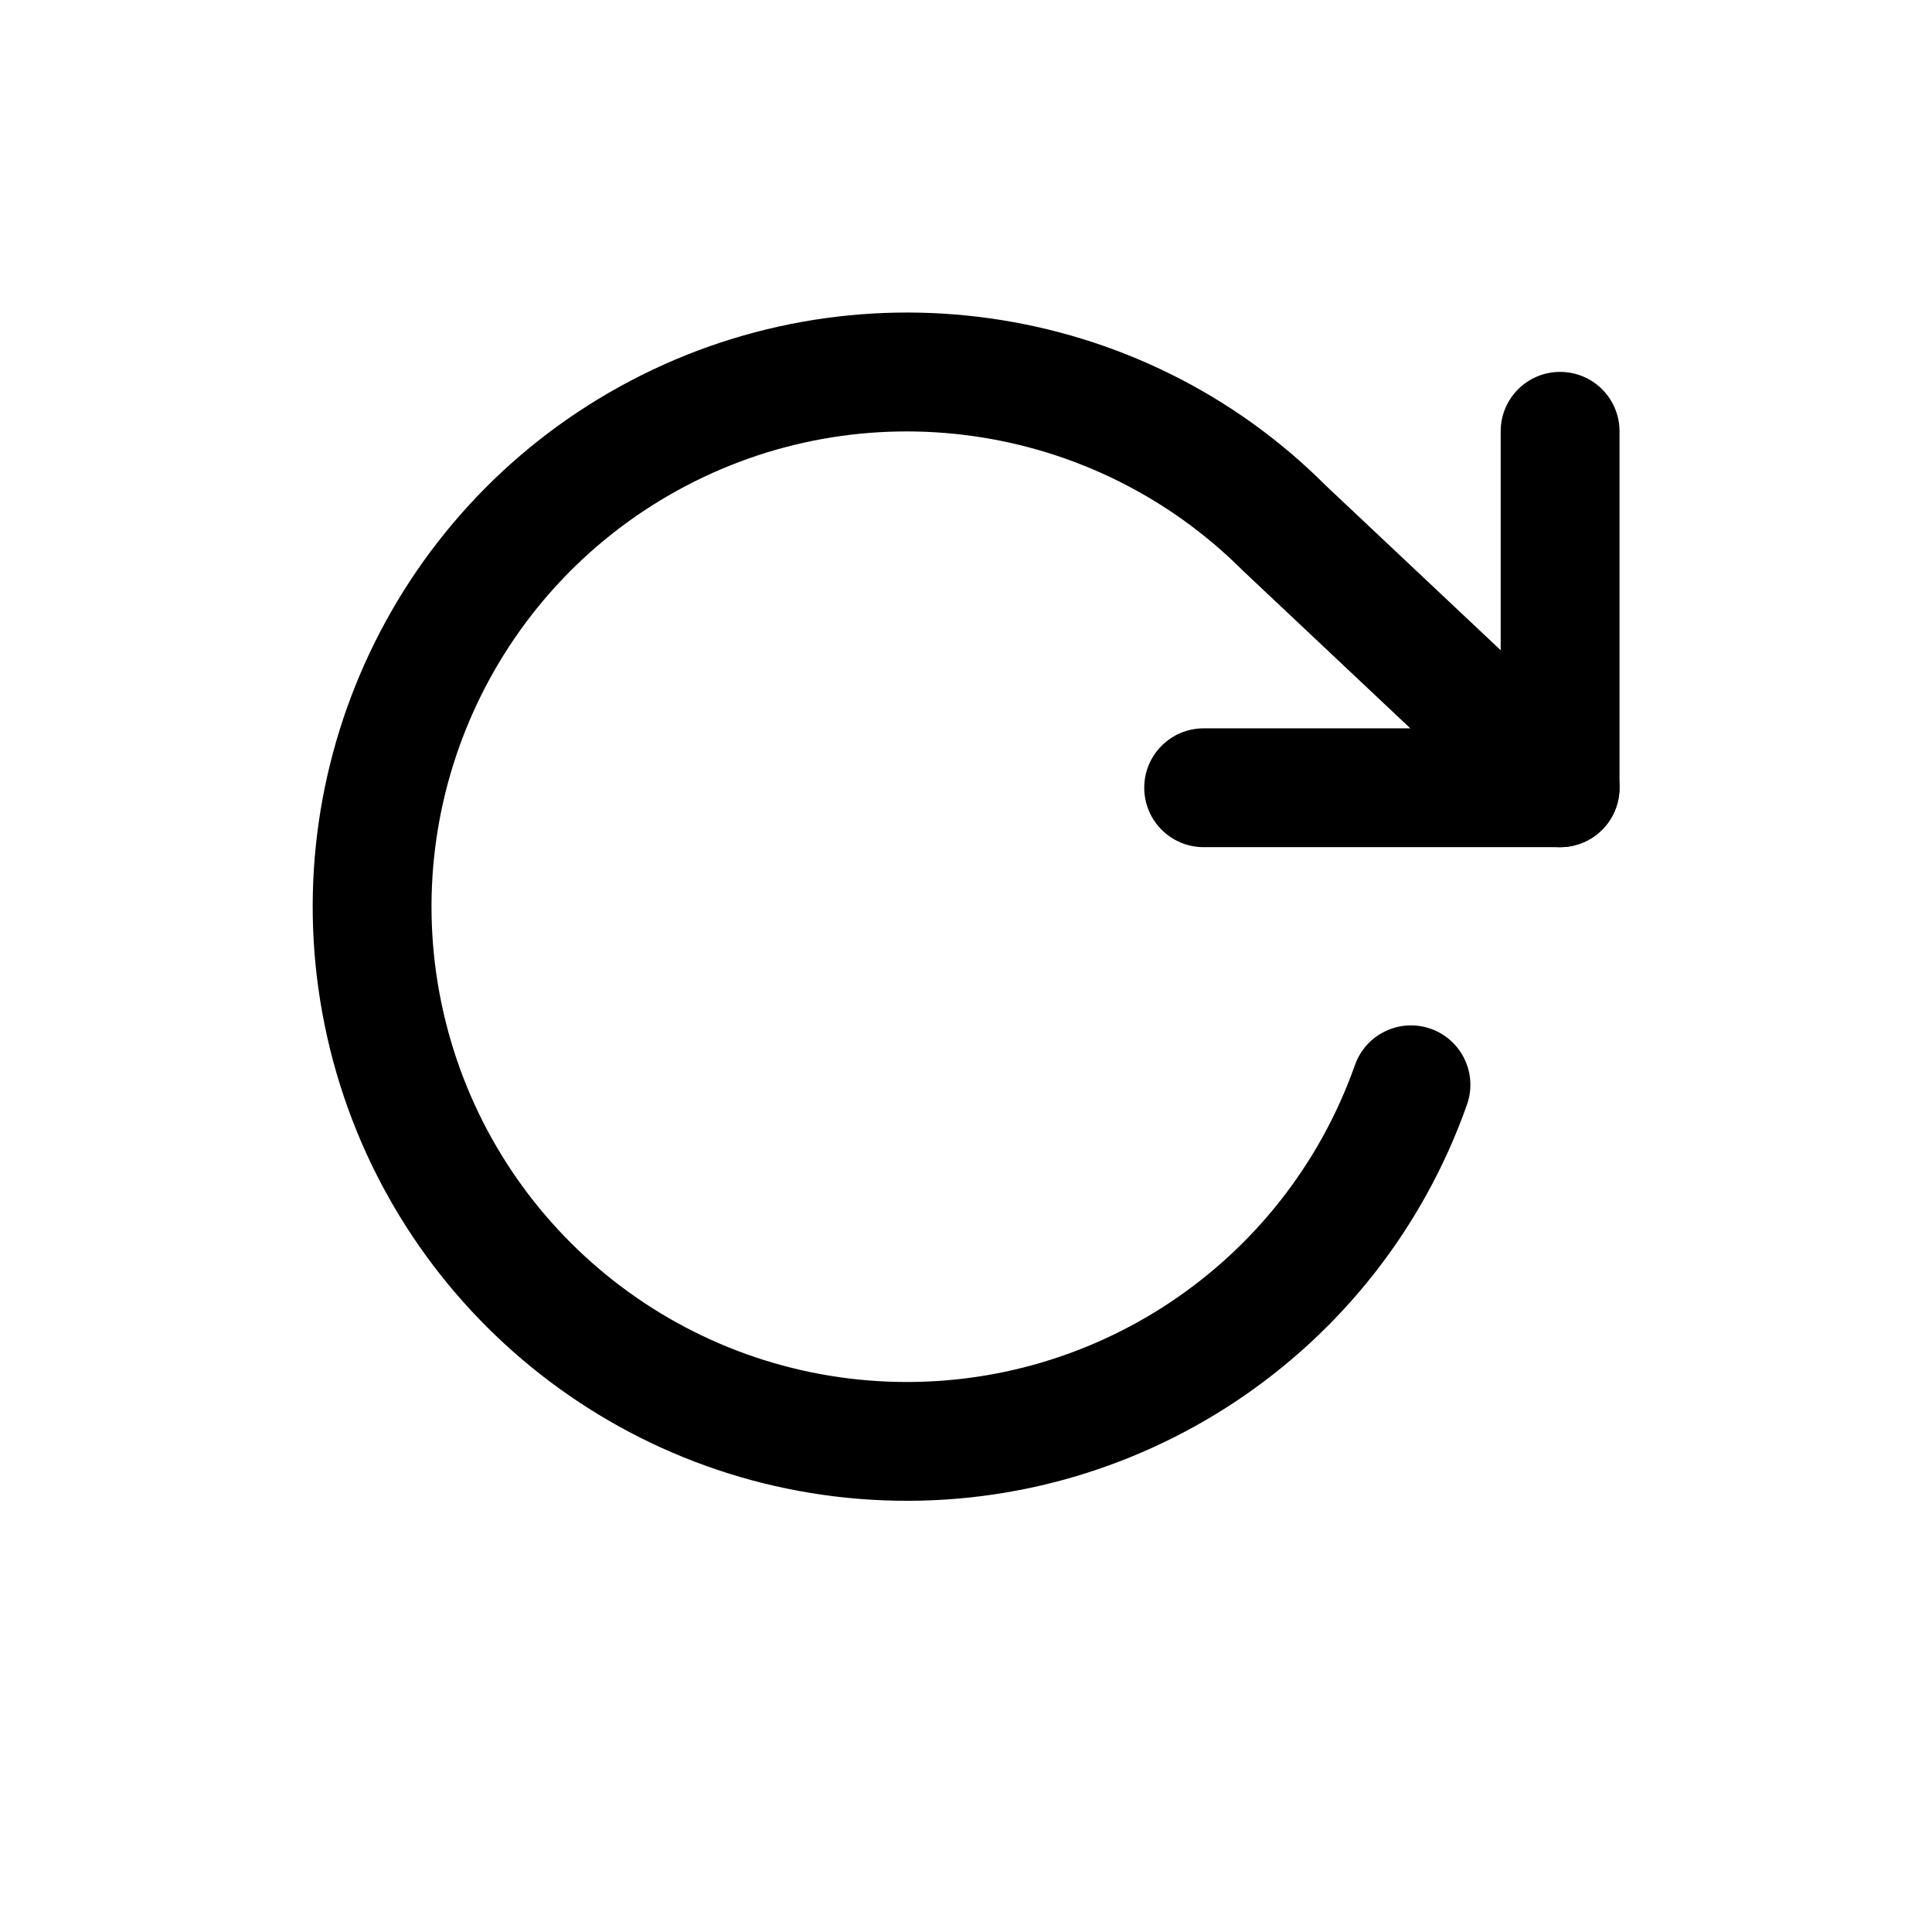
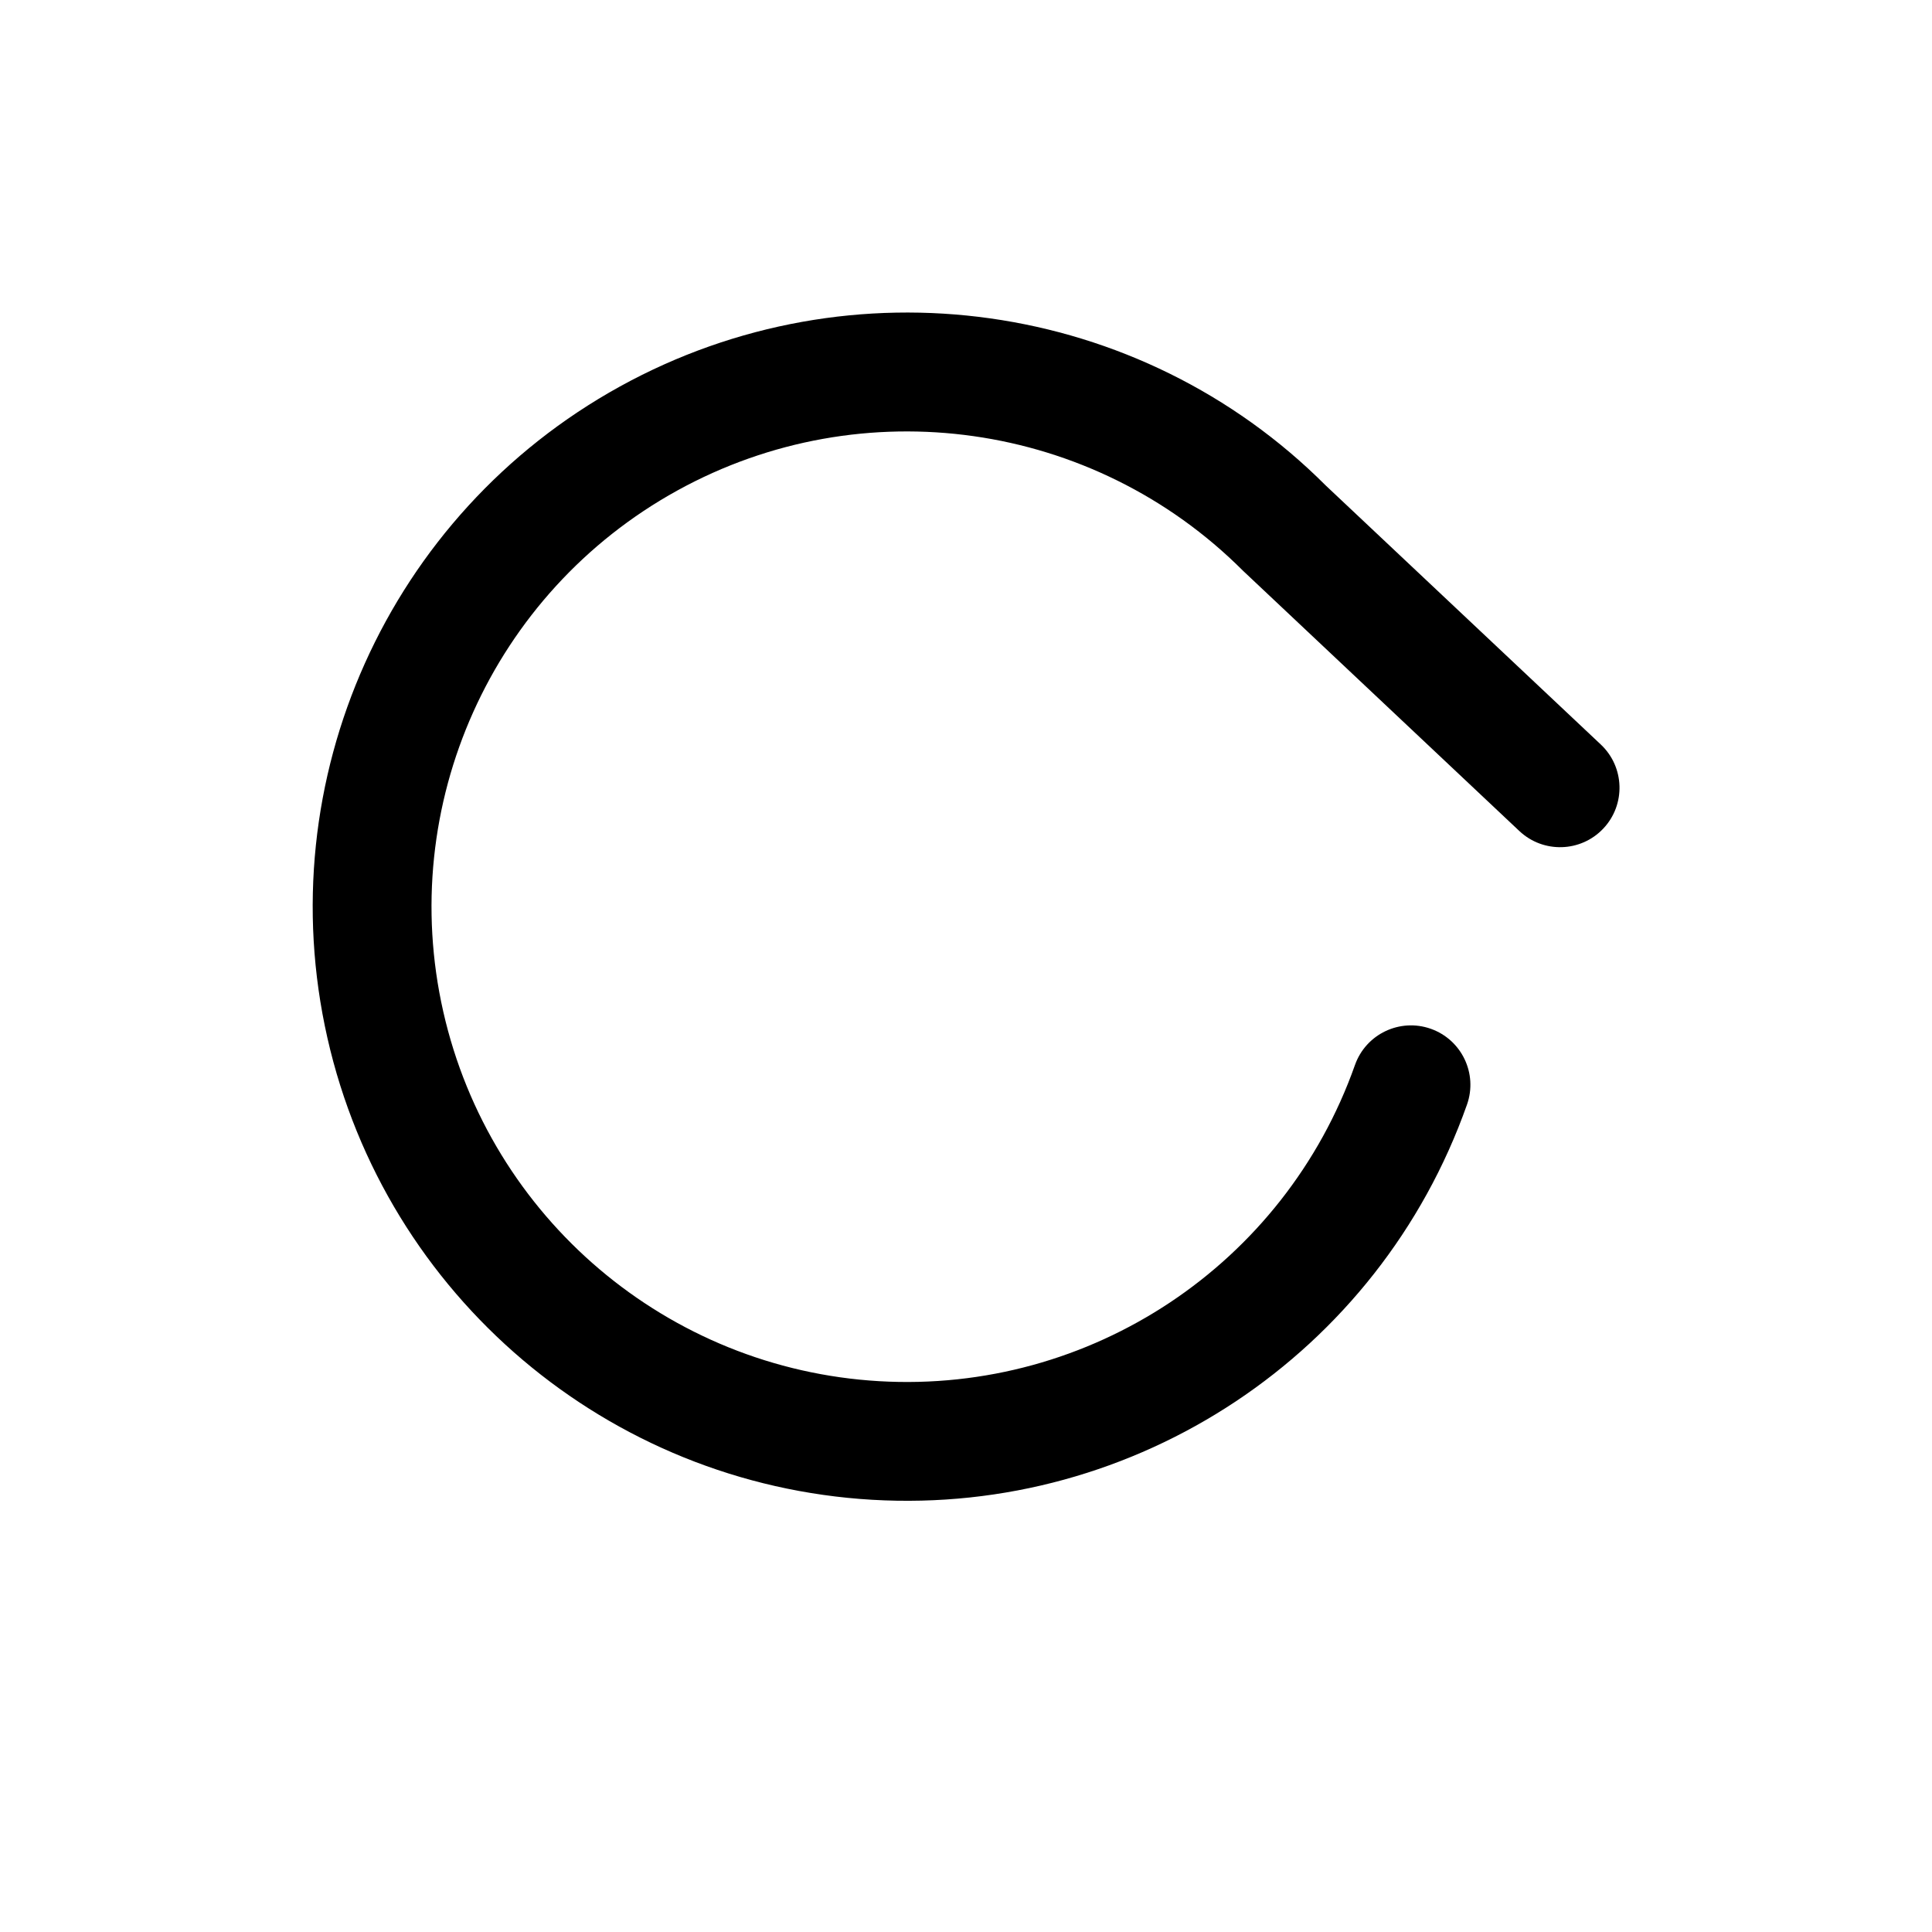
<svg xmlns="http://www.w3.org/2000/svg" fill="#000000" width="800px" height="800px" version="1.1" viewBox="144 144 512 512">
  <g fill-rule="evenodd">
-     <path d="m541.7 337.02v-78.723c0-8.695 7.047-15.742 15.742-15.742s15.746 7.047 15.746 15.742v94.465c0 8.695-7.051 15.746-15.746 15.746h-94.461c-8.695 0-15.746-7.051-15.746-15.746s7.051-15.742 15.746-15.742z" />
    <path d="m503.08 426.24c2.894-8.199 11.891-12.496 20.09-9.602 8.195 2.898 12.496 11.891 9.598 20.09-23.359 66.121-87.637 108.82-157.64 104.73-70.008-4.094-128.87-54-144.36-122.39-15.488-68.395 16.121-138.79 77.531-172.65 61.41-33.859 137.81-23.023 187.04 26.246l72.898 68.645c6.328 5.961 6.629 15.926 0.668 22.254-5.961 6.332-15.926 6.629-22.258 0.668l-73.238-68.977c-39.656-39.68-100.78-48.352-149.91-21.262-49.125 27.09-74.414 83.406-62.023 138.12 12.395 54.715 59.48 94.637 115.48 97.914 56.008 3.277 107.43-30.883 126.12-83.781z" />
  </g>
</svg>